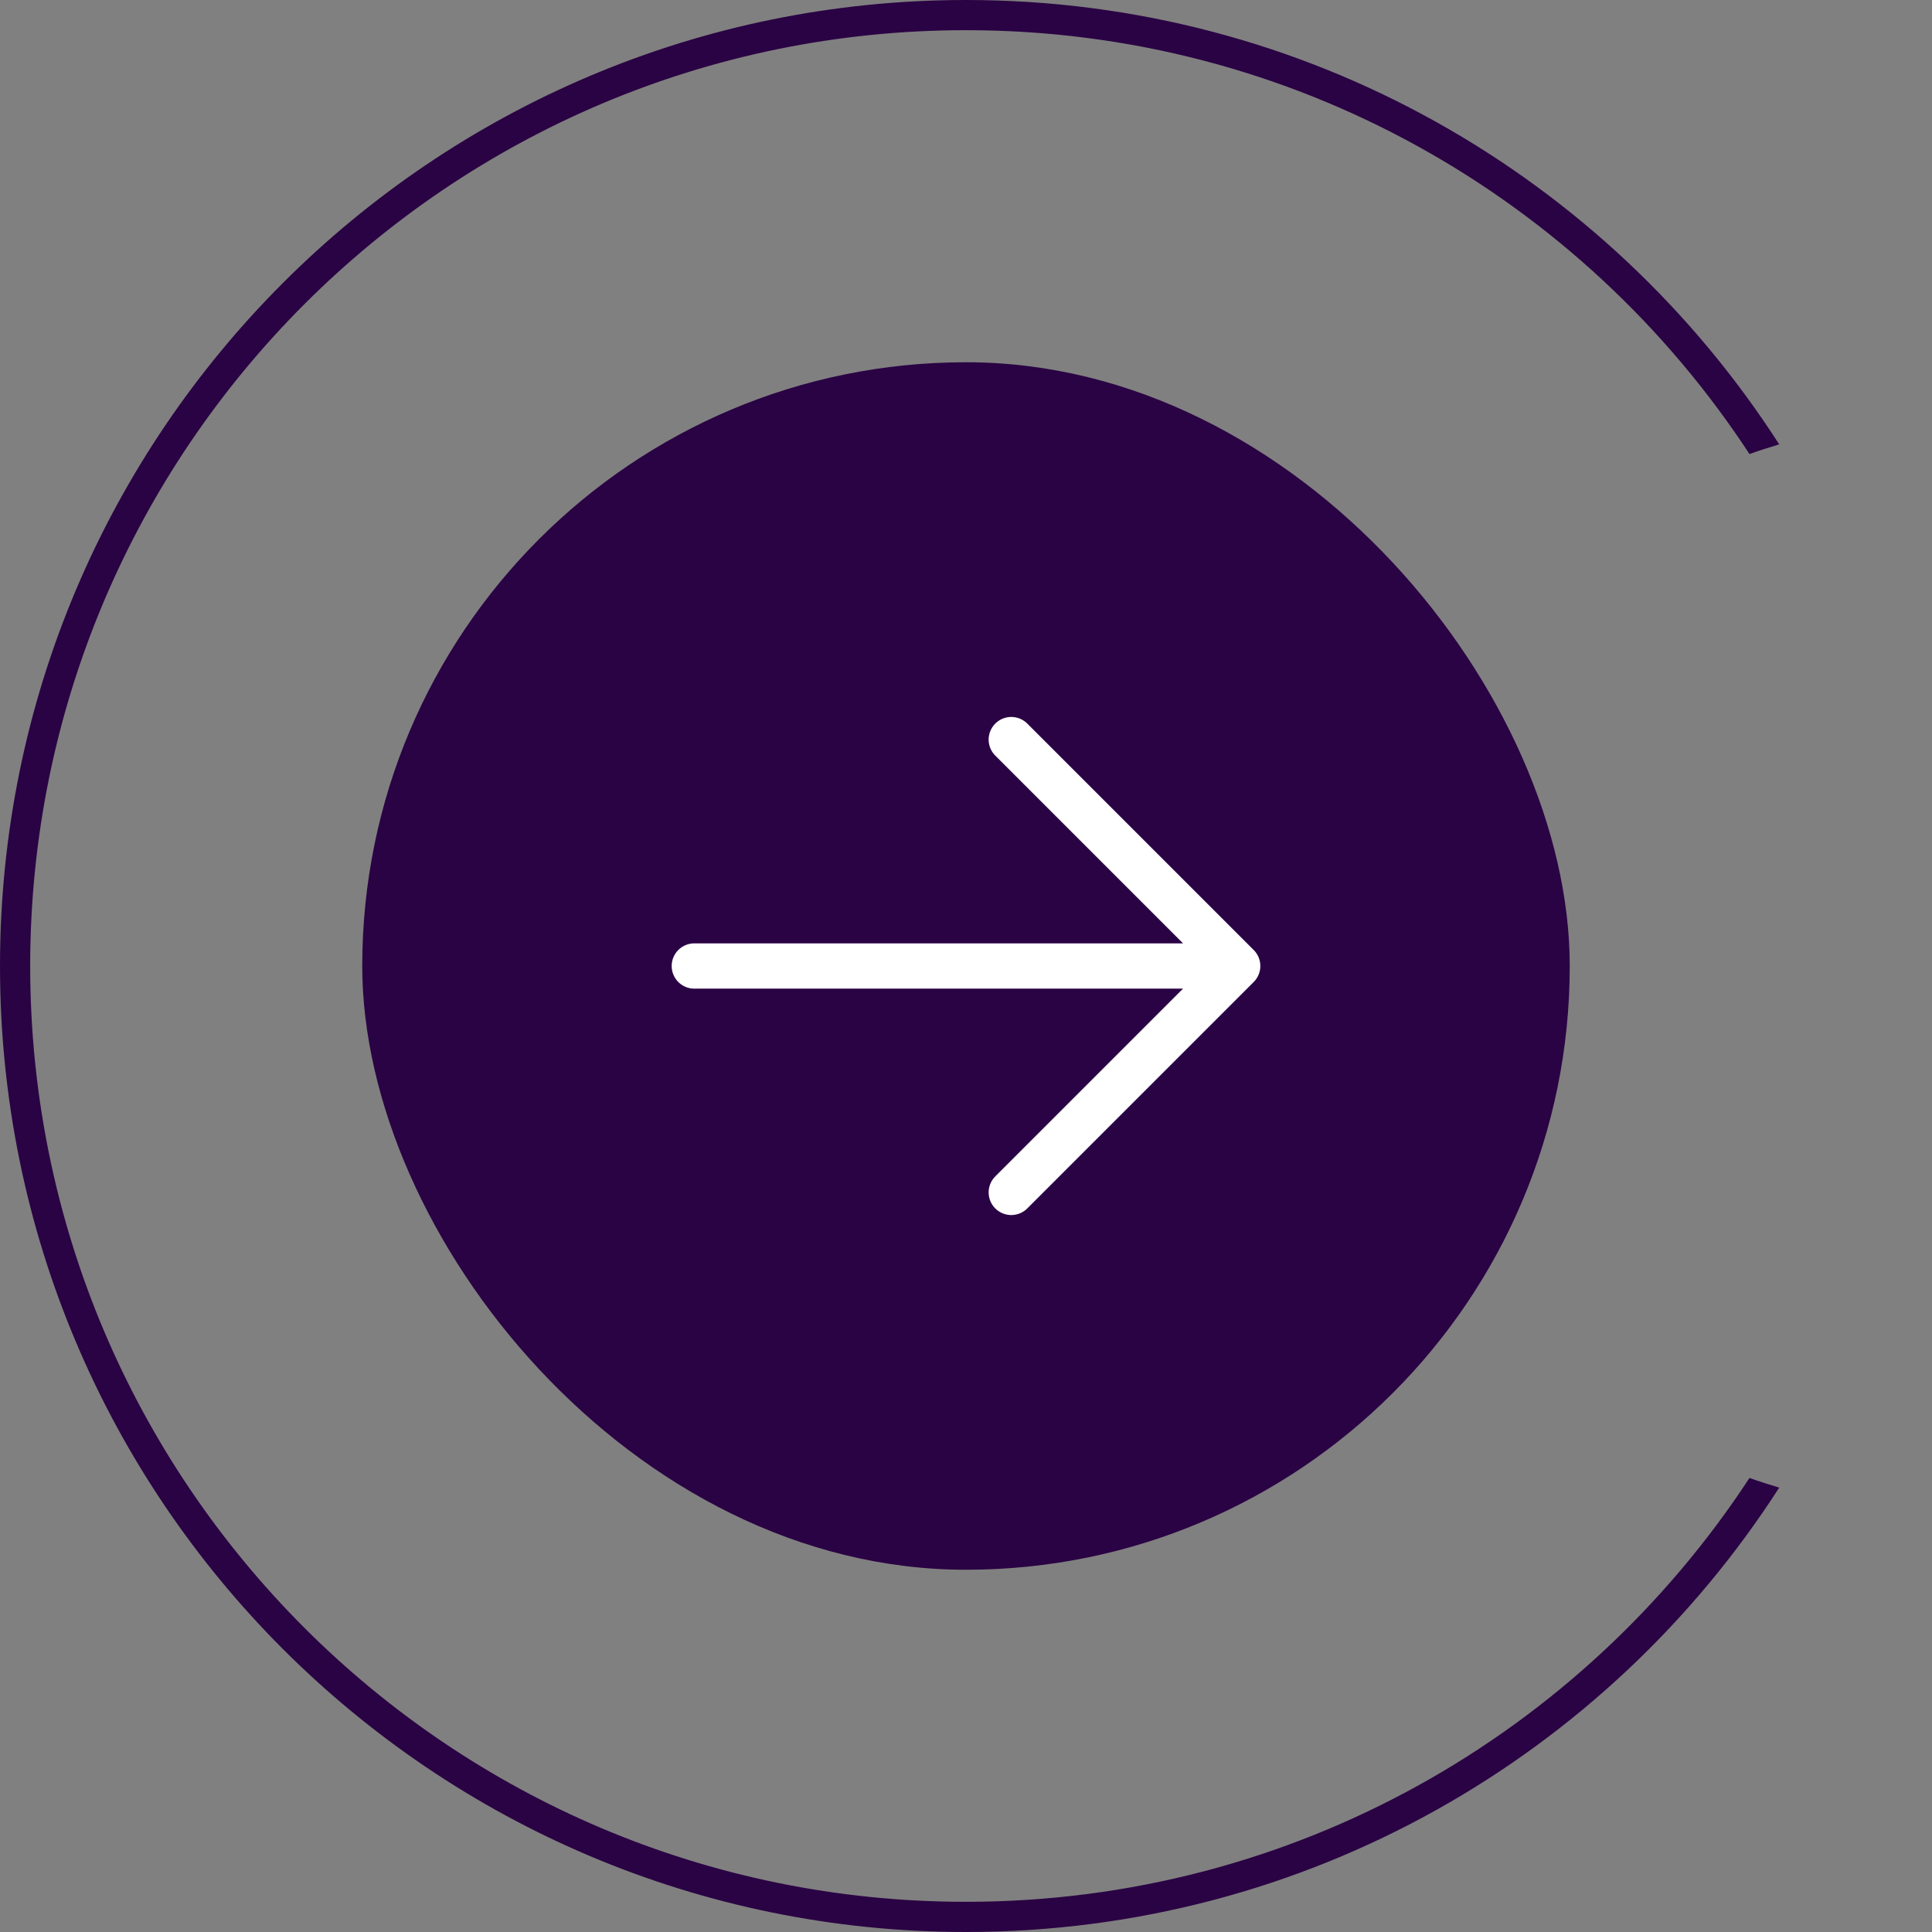
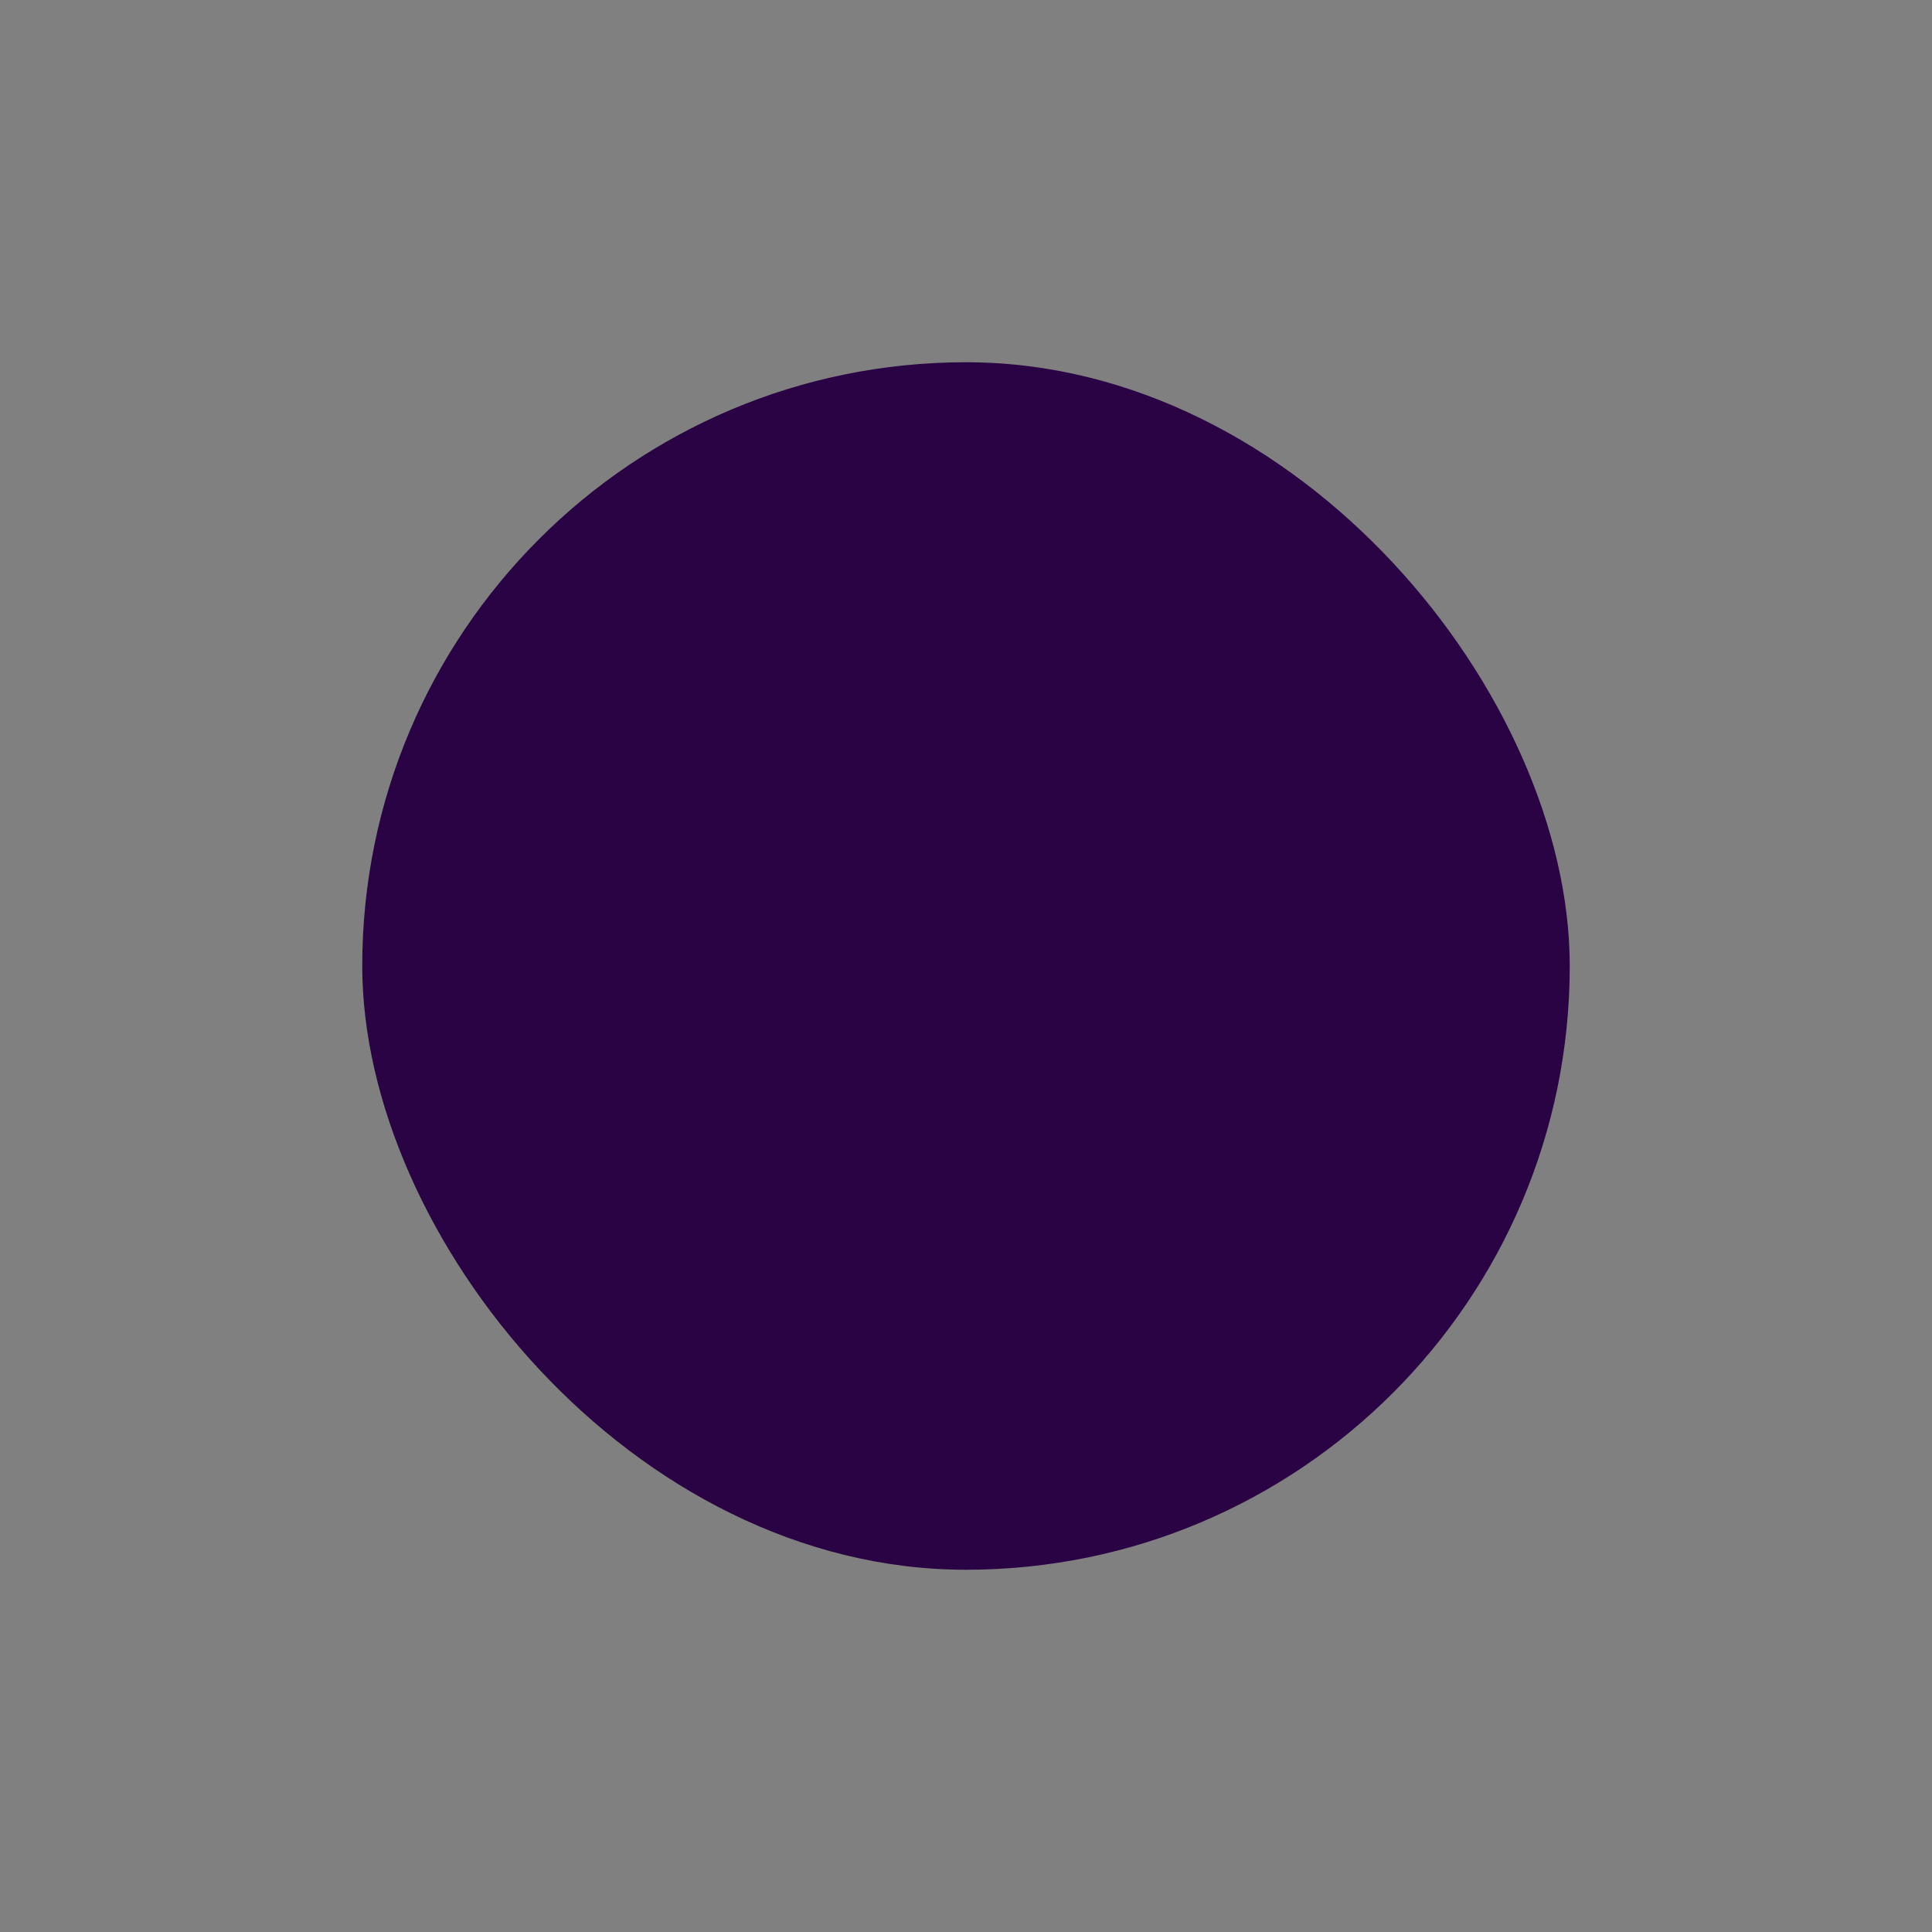
<svg xmlns="http://www.w3.org/2000/svg" width="64" height="64" viewBox="0 0 64 64" fill="none">
  <rect x="0" y="0" width="64" height="64" fill="#808080" stroke="none" />
  <rect x="12" y="12" width="40" height="40" rx="20" fill="#2A0344" />
-   <path d="M33.5 24.5L41 32M41 32L33.5 39.5M41 32H23" stroke="white" stroke-width="1.5" stroke-linecap="round" stroke-linejoin="round" />
-   <path fill-rule="evenodd" clip-rule="evenodd" d="M57.954 48.959C52.417 57.415 42.861 63 32 63C14.879 63 1 49.121 1 32C1 14.879 14.879 1 32 1C42.861 1 52.417 6.585 57.954 15.041C58.278 14.925 58.606 14.819 58.939 14.721C53.247 5.866 43.309 0 32 0C14.327 0 0 14.327 0 32C0 49.673 14.327 64 32 64C43.309 64 53.247 58.134 58.939 49.279C58.606 49.181 58.278 49.075 57.954 48.959Z" fill="#2A0344" />
</svg>